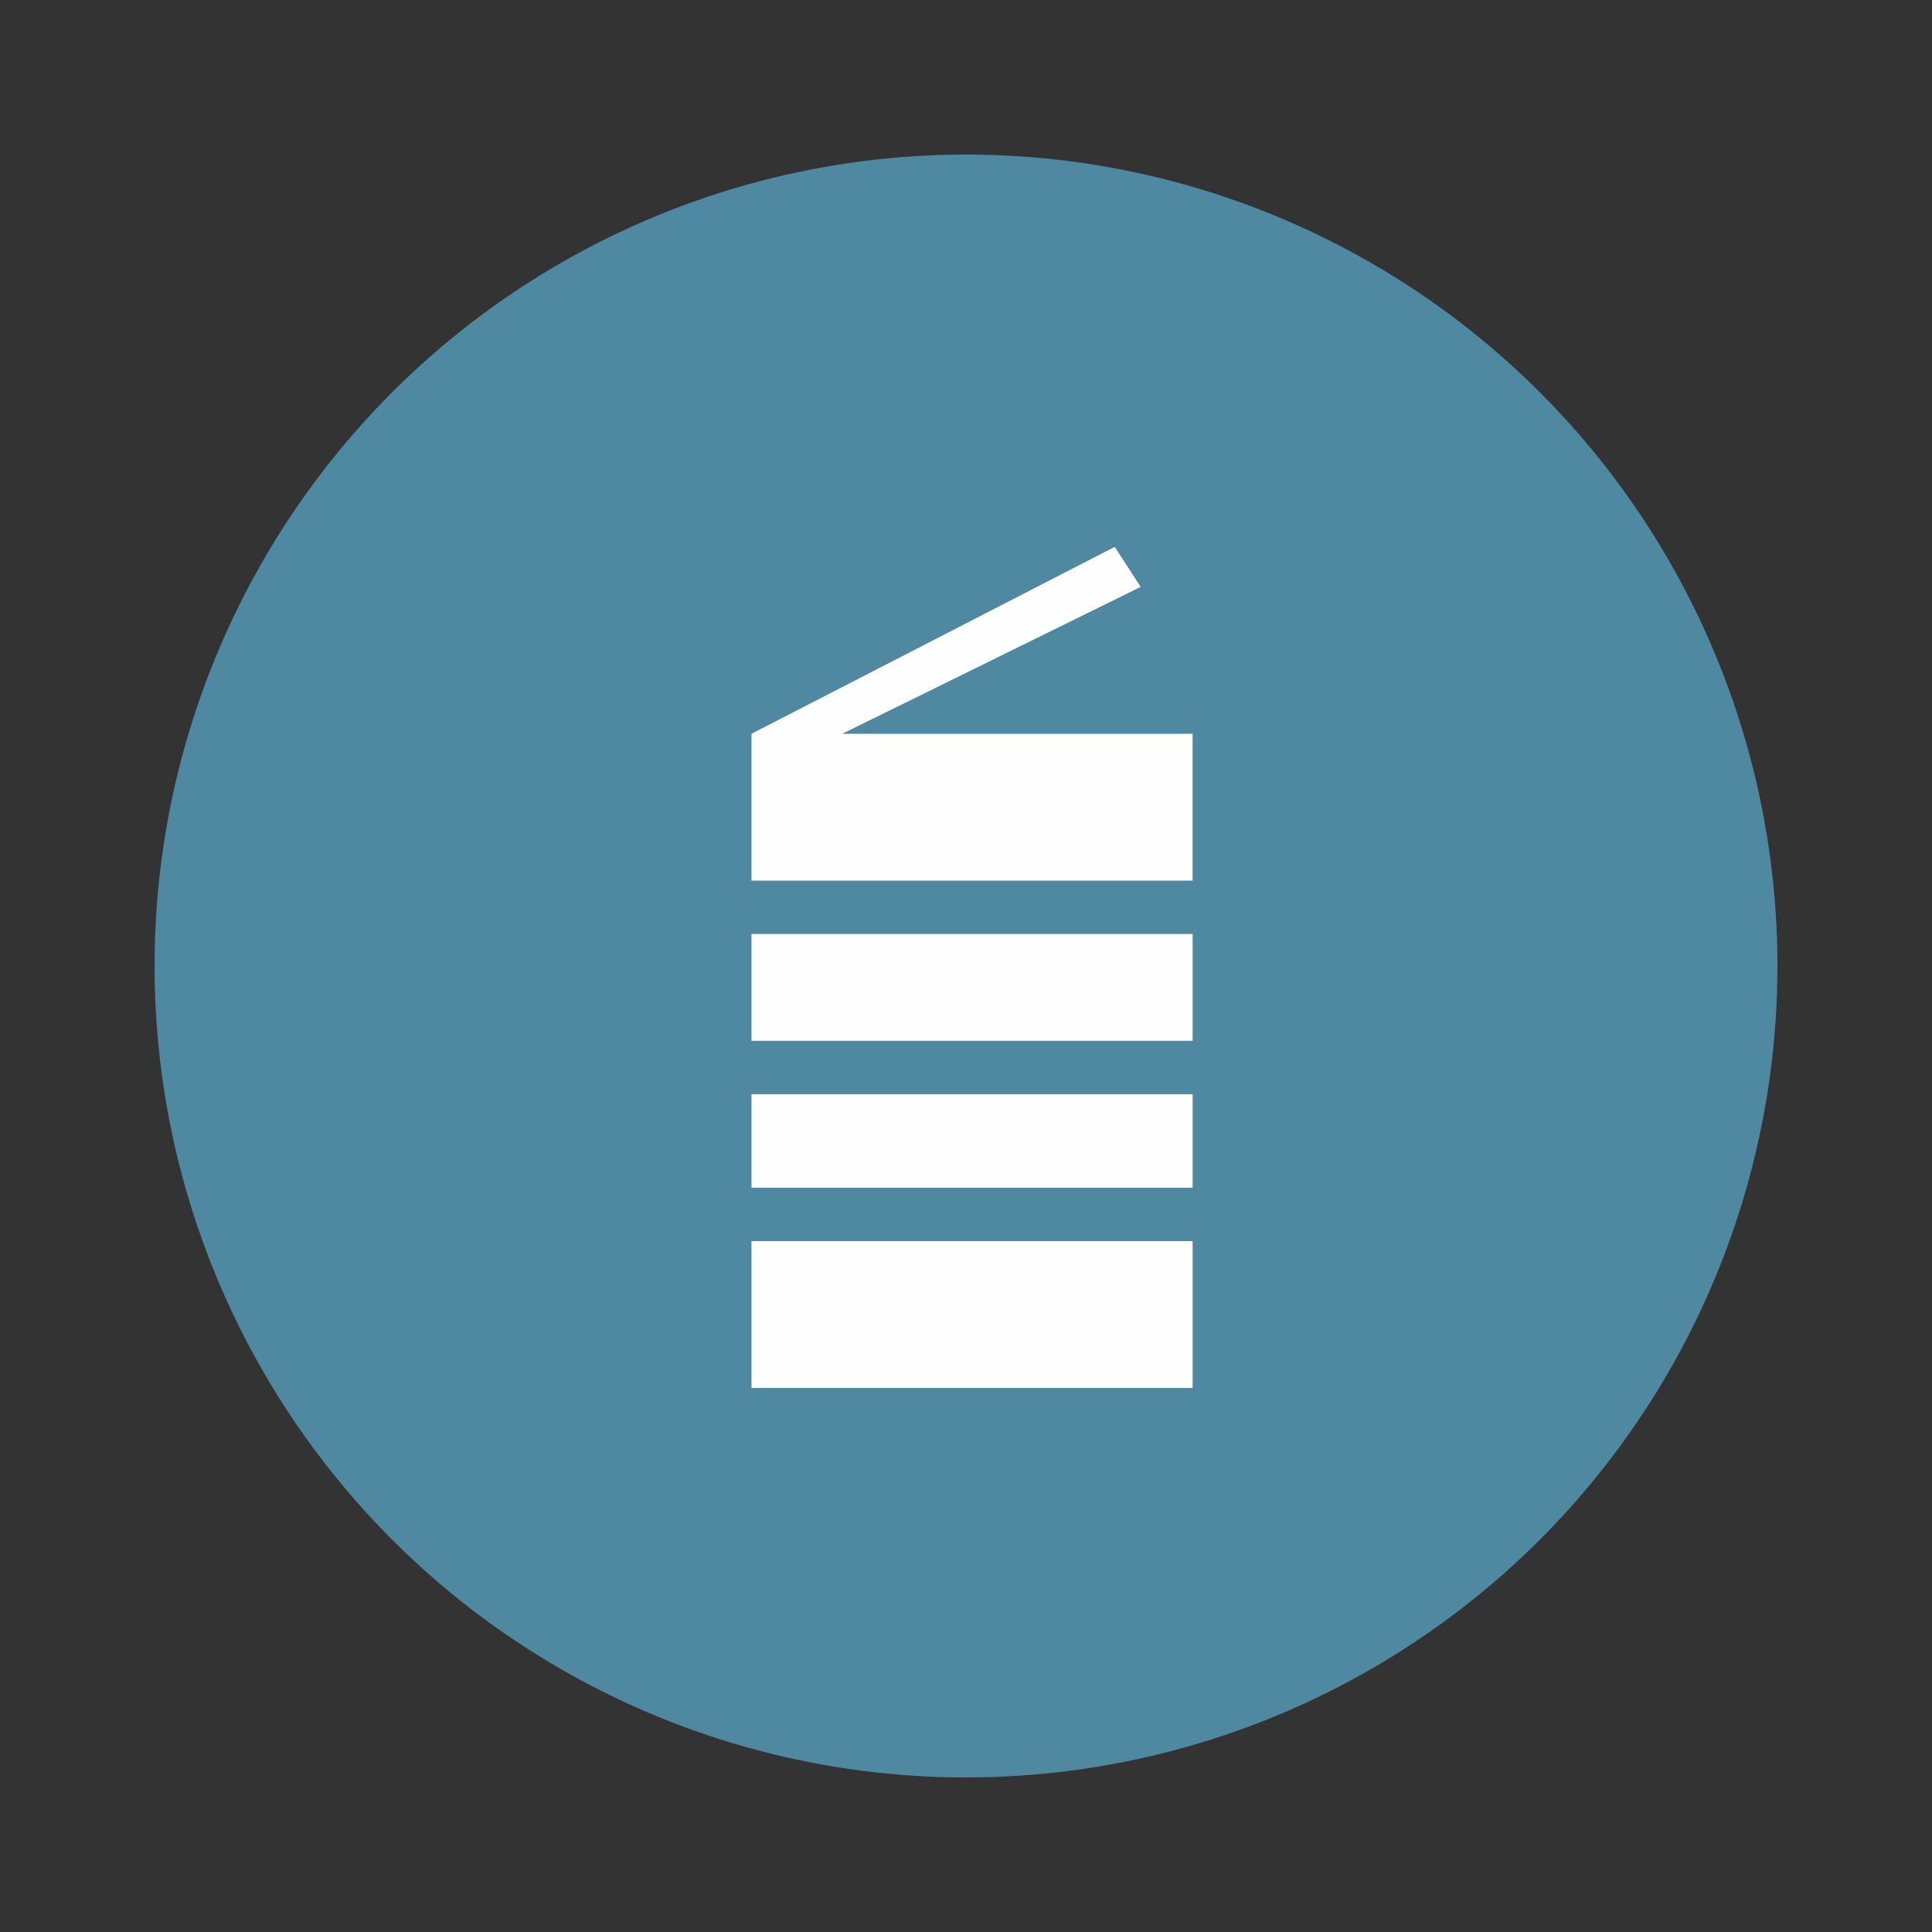
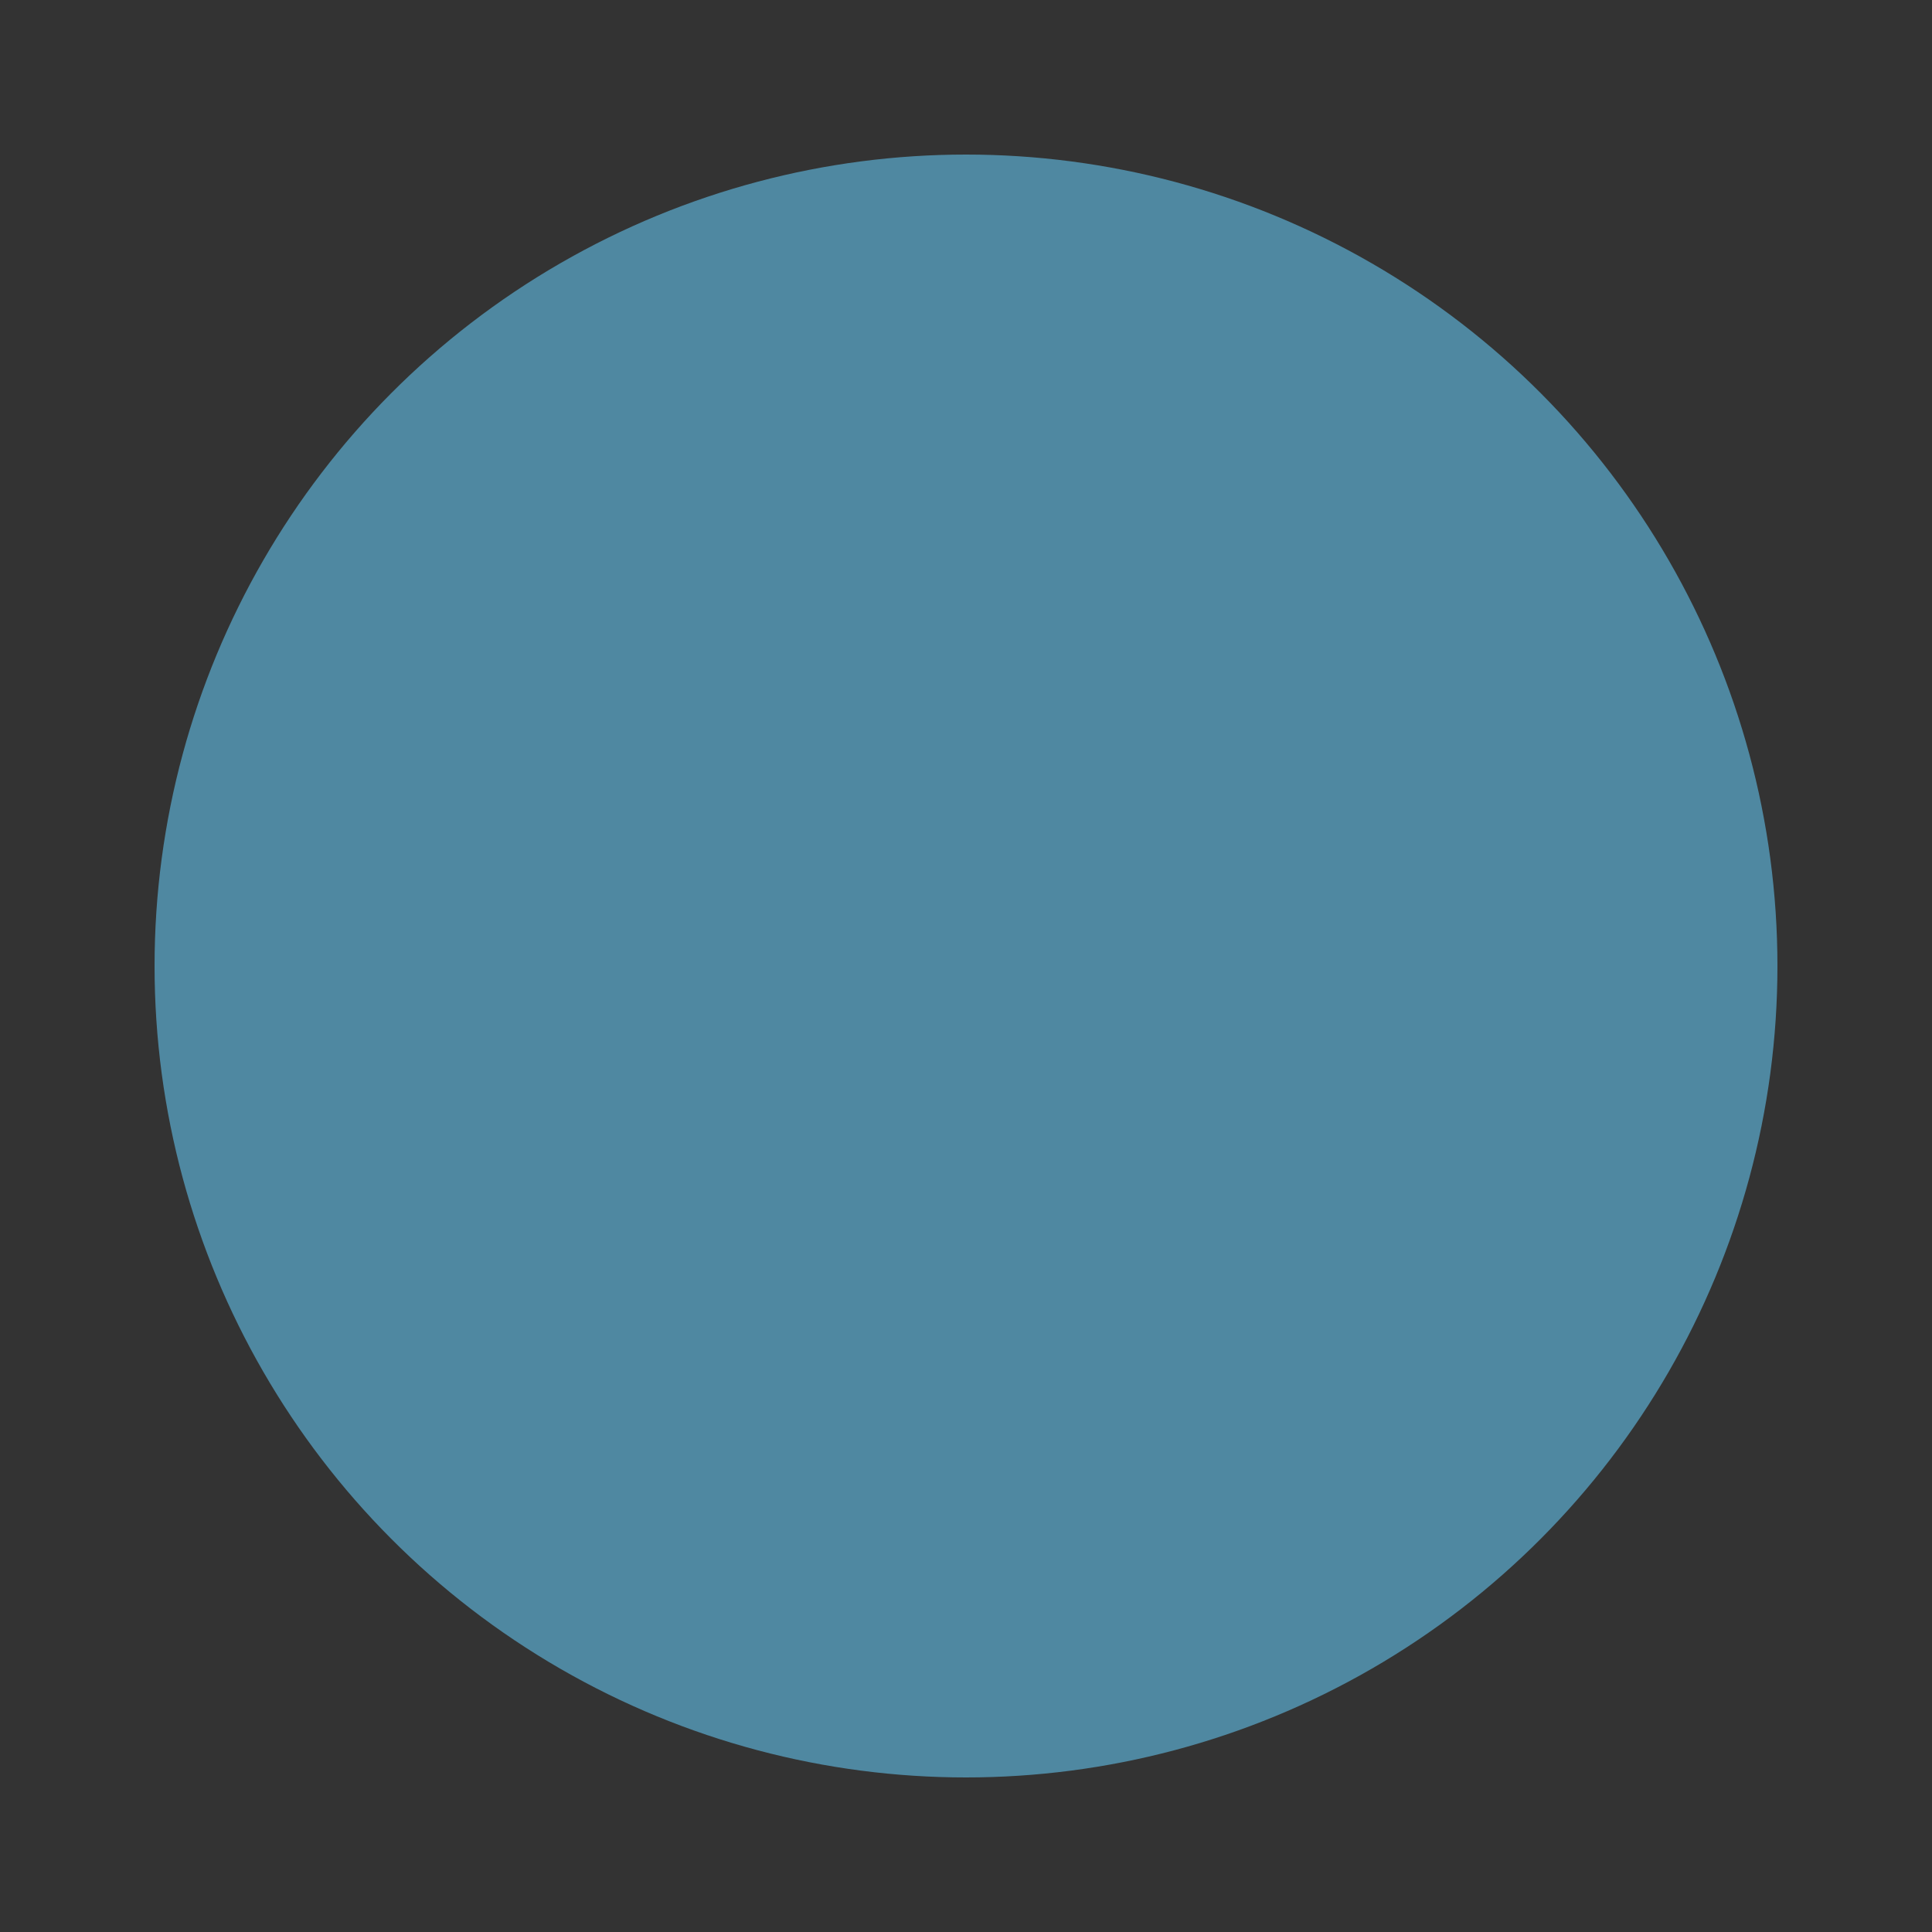
<svg xmlns="http://www.w3.org/2000/svg" width="50px" height="50px" viewBox="0 0 50 50" version="1.1">
  <rect x="0" y="0" width="50" height="50" fill="#333333" stroke="none" />
  <title>icon-34</title>
  <g id="icon-34" stroke="none" stroke-width="1" fill="none" fill-rule="evenodd">
    <g id="Group-2" transform="translate(4, 4)" fill="#4F88A1">
      <g id="Group">
        <circle id="Oval" cx="21" cy="21" r="21" />
      </g>
    </g>
    <g id="Group-8" transform="translate(18.5, 14)" fill="#FEFEFE">
-       <polygon id="Fill-4" points="3.298 4.99 11.021 1.189 10.349 0.153 0.948 4.99 0.948 8.79 12.364 8.79 12.364 4.99" />
-       <polygon id="Fill-5" points="0.948 21.92 12.365 21.92 12.365 18.12 0.948 18.12" />
-       <polygon id="Fill-6" points="0.948 16.737 12.365 16.737 12.365 14.319 0.948 14.319" />
-       <polygon id="Fill-7" points="0.948 12.936 12.365 12.936 12.365 10.172 0.948 10.172" />
-     </g>
+       </g>
  </g>
</svg>